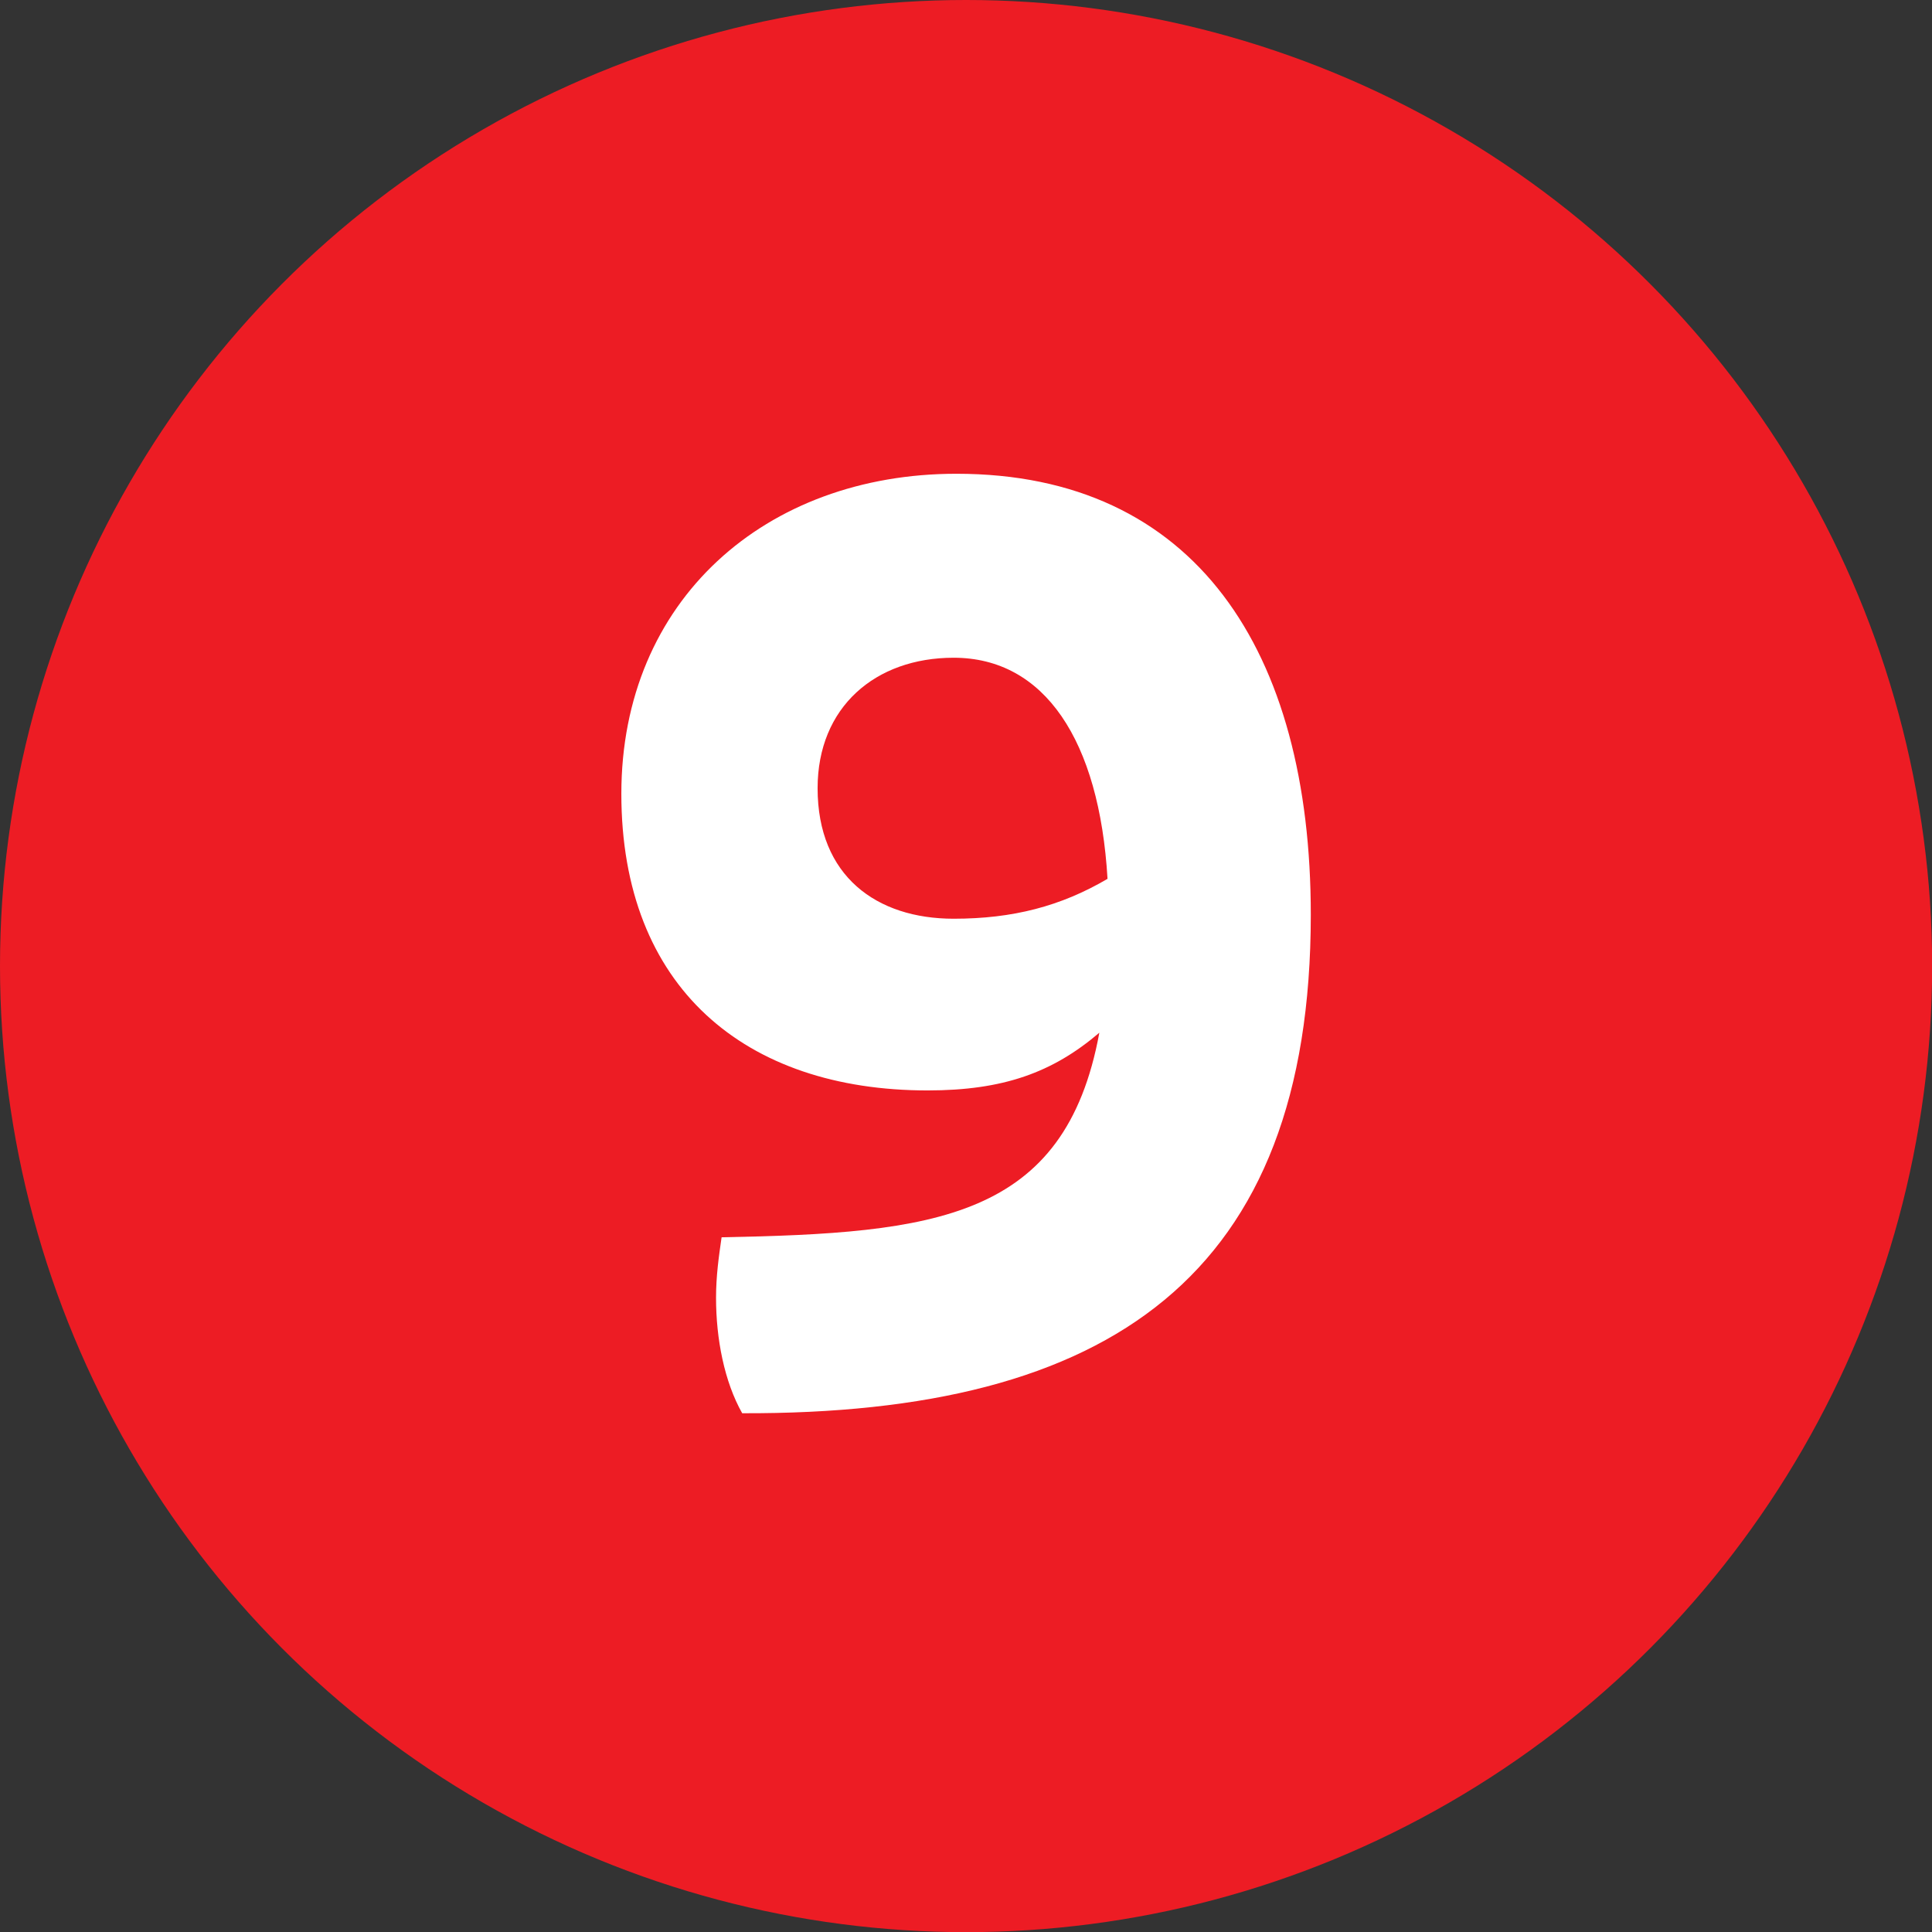
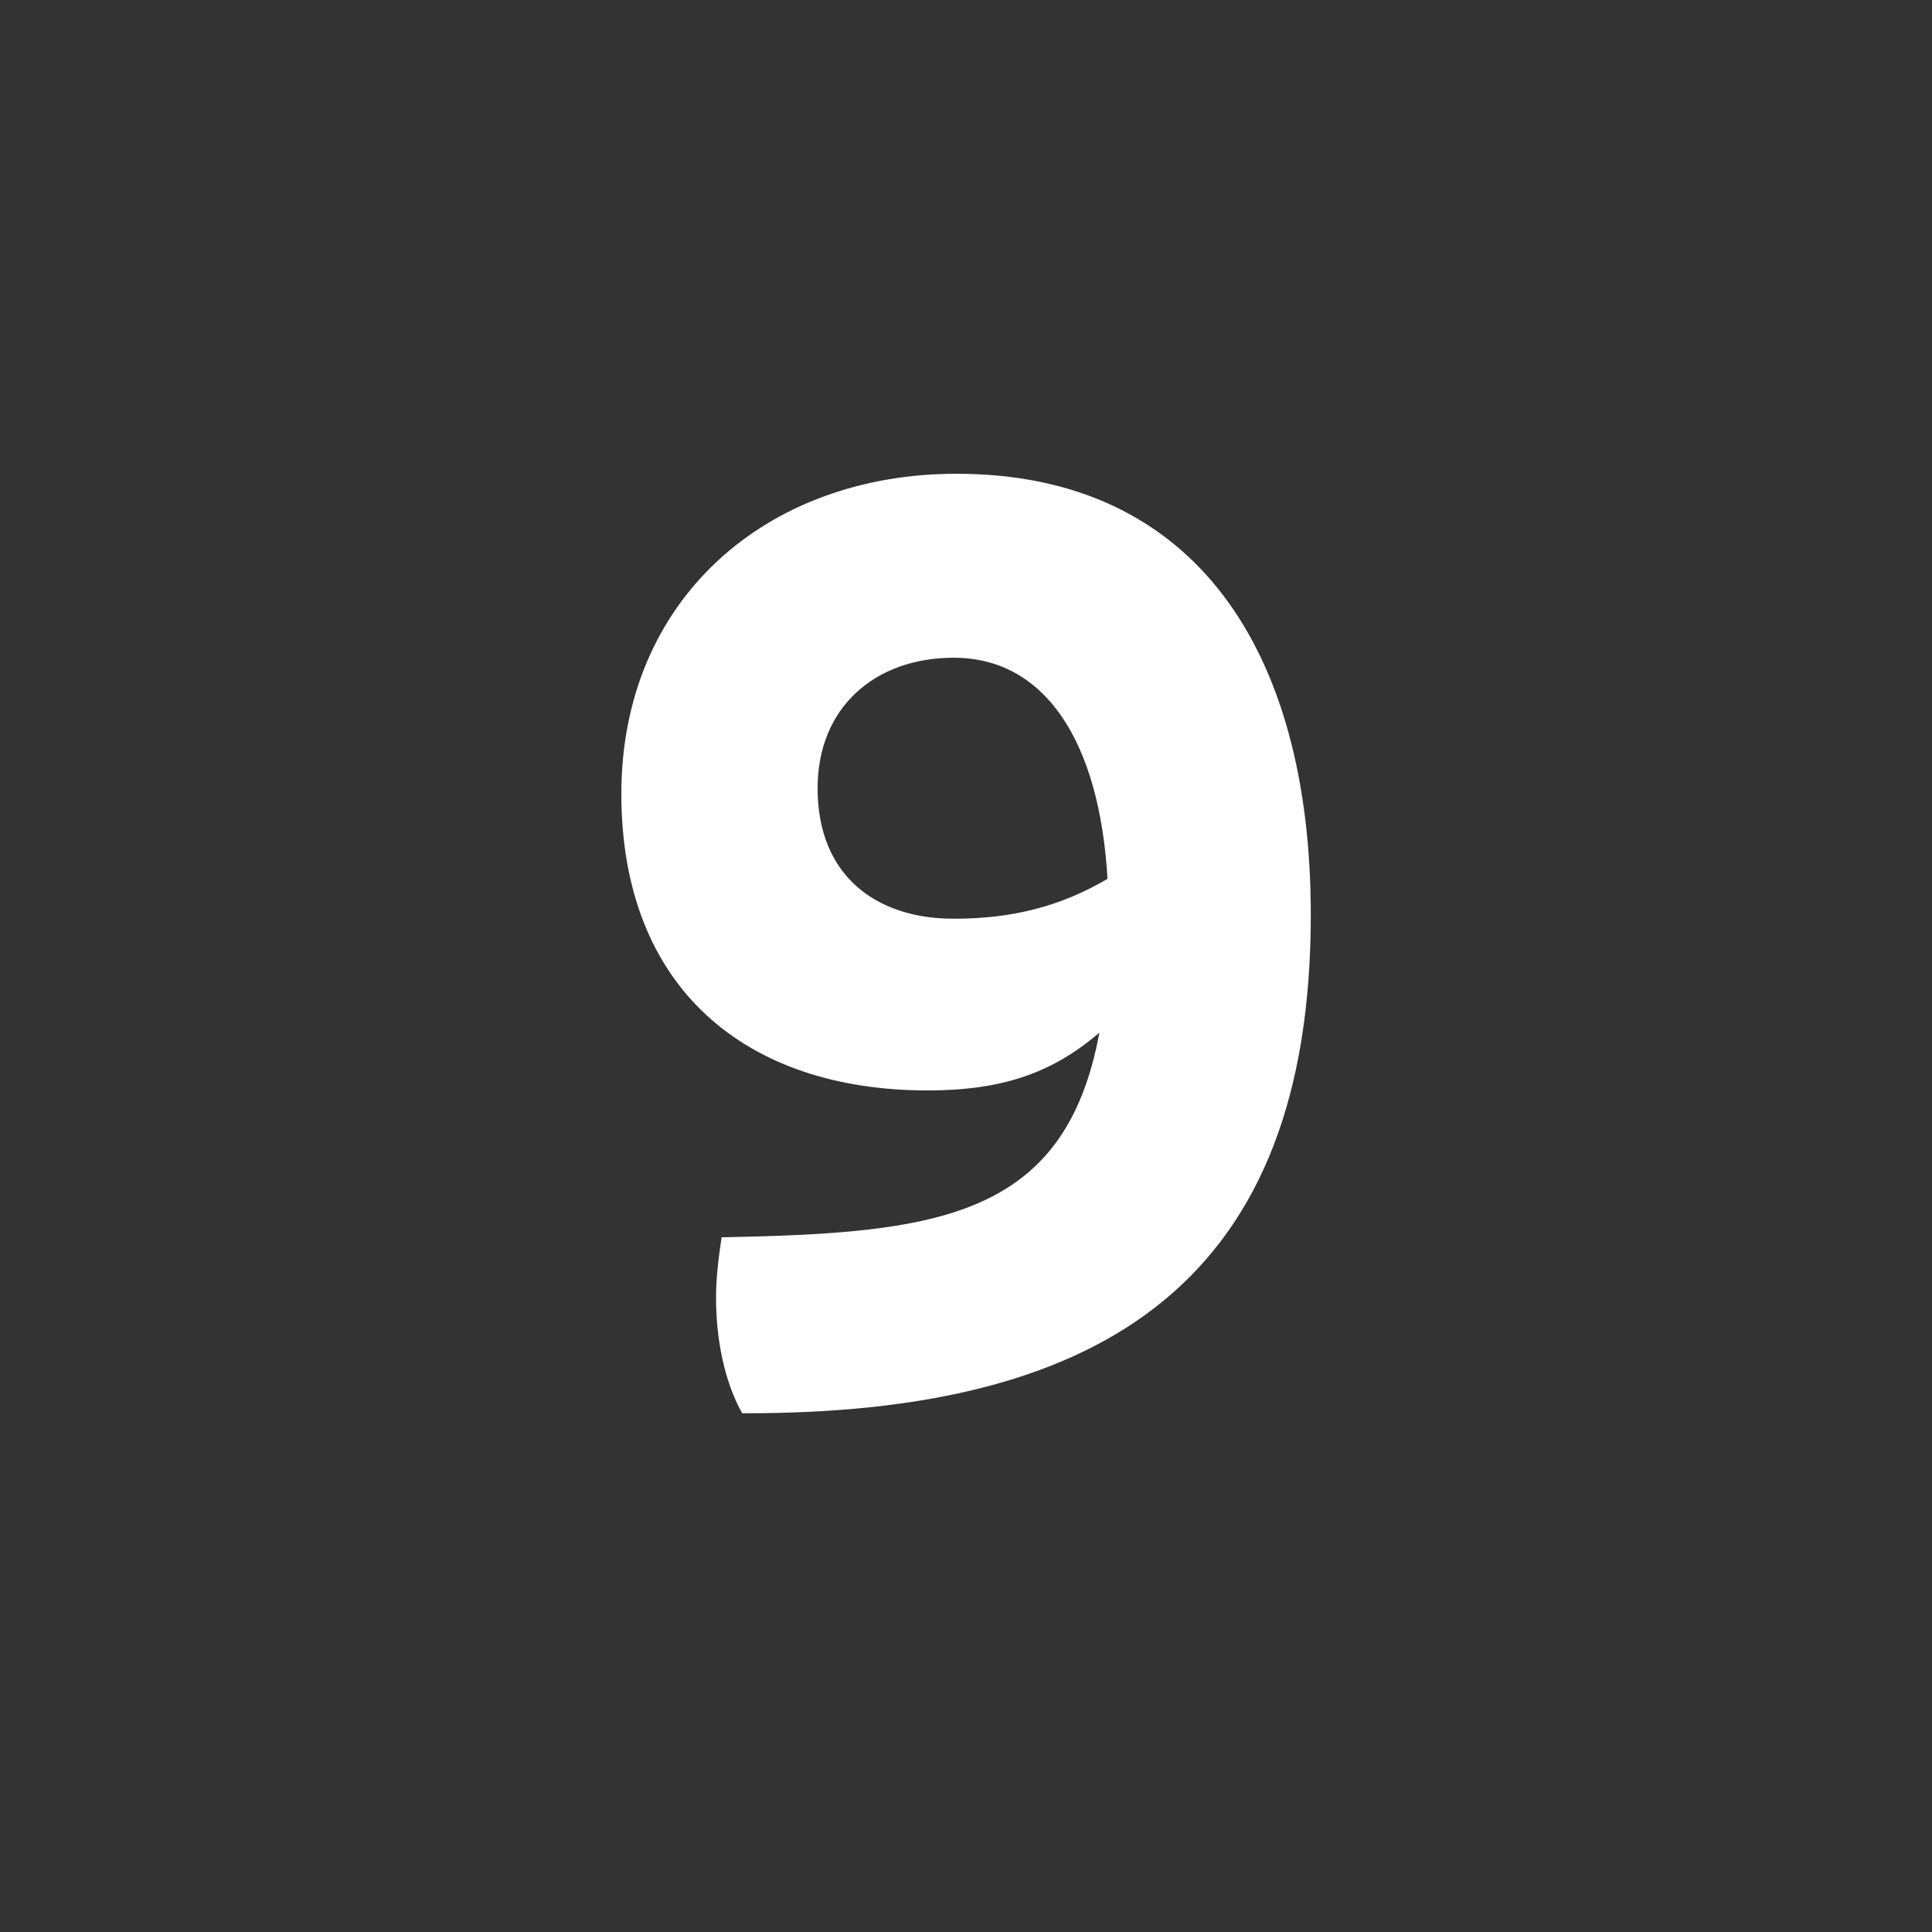
<svg xmlns="http://www.w3.org/2000/svg" id="Layer_1" viewBox="0 0 132.21 132.21">
  <rect x="0" y="0" width="132.21" height="132.21" fill="#333333" stroke="none" />
  <defs>
    <style>.cls-1{fill:#fff;}.cls-2{fill:#ed1c24;}</style>
  </defs>
-   <circle class="cls-2" cx="66.11" cy="66.11" r="66.11" />
  <path class="cls-1" d="M89.7,62.59c0,24.72-13.72,34.21-38.91,34.12-1.22-2.16-1.79-5.08-1.79-7.9,0-1.5,.19-2.82,.38-4.14,14.57-.28,23.5-1.22,25.85-14-3.2,2.73-6.58,3.95-11.75,3.95-12.5,0-20.96-7.05-20.96-20.3s9.87-21.9,22.93-21.9c16.35,0,24.25,12.13,24.25,30.17Zm-24.44,.28c4.04,0,7.33-.85,10.53-2.73-.56-9.49-4.32-15.13-10.53-15.13-5.36,0-9.31,3.38-9.31,8.93,0,6.02,4.04,8.93,9.31,8.93Z" />
</svg>